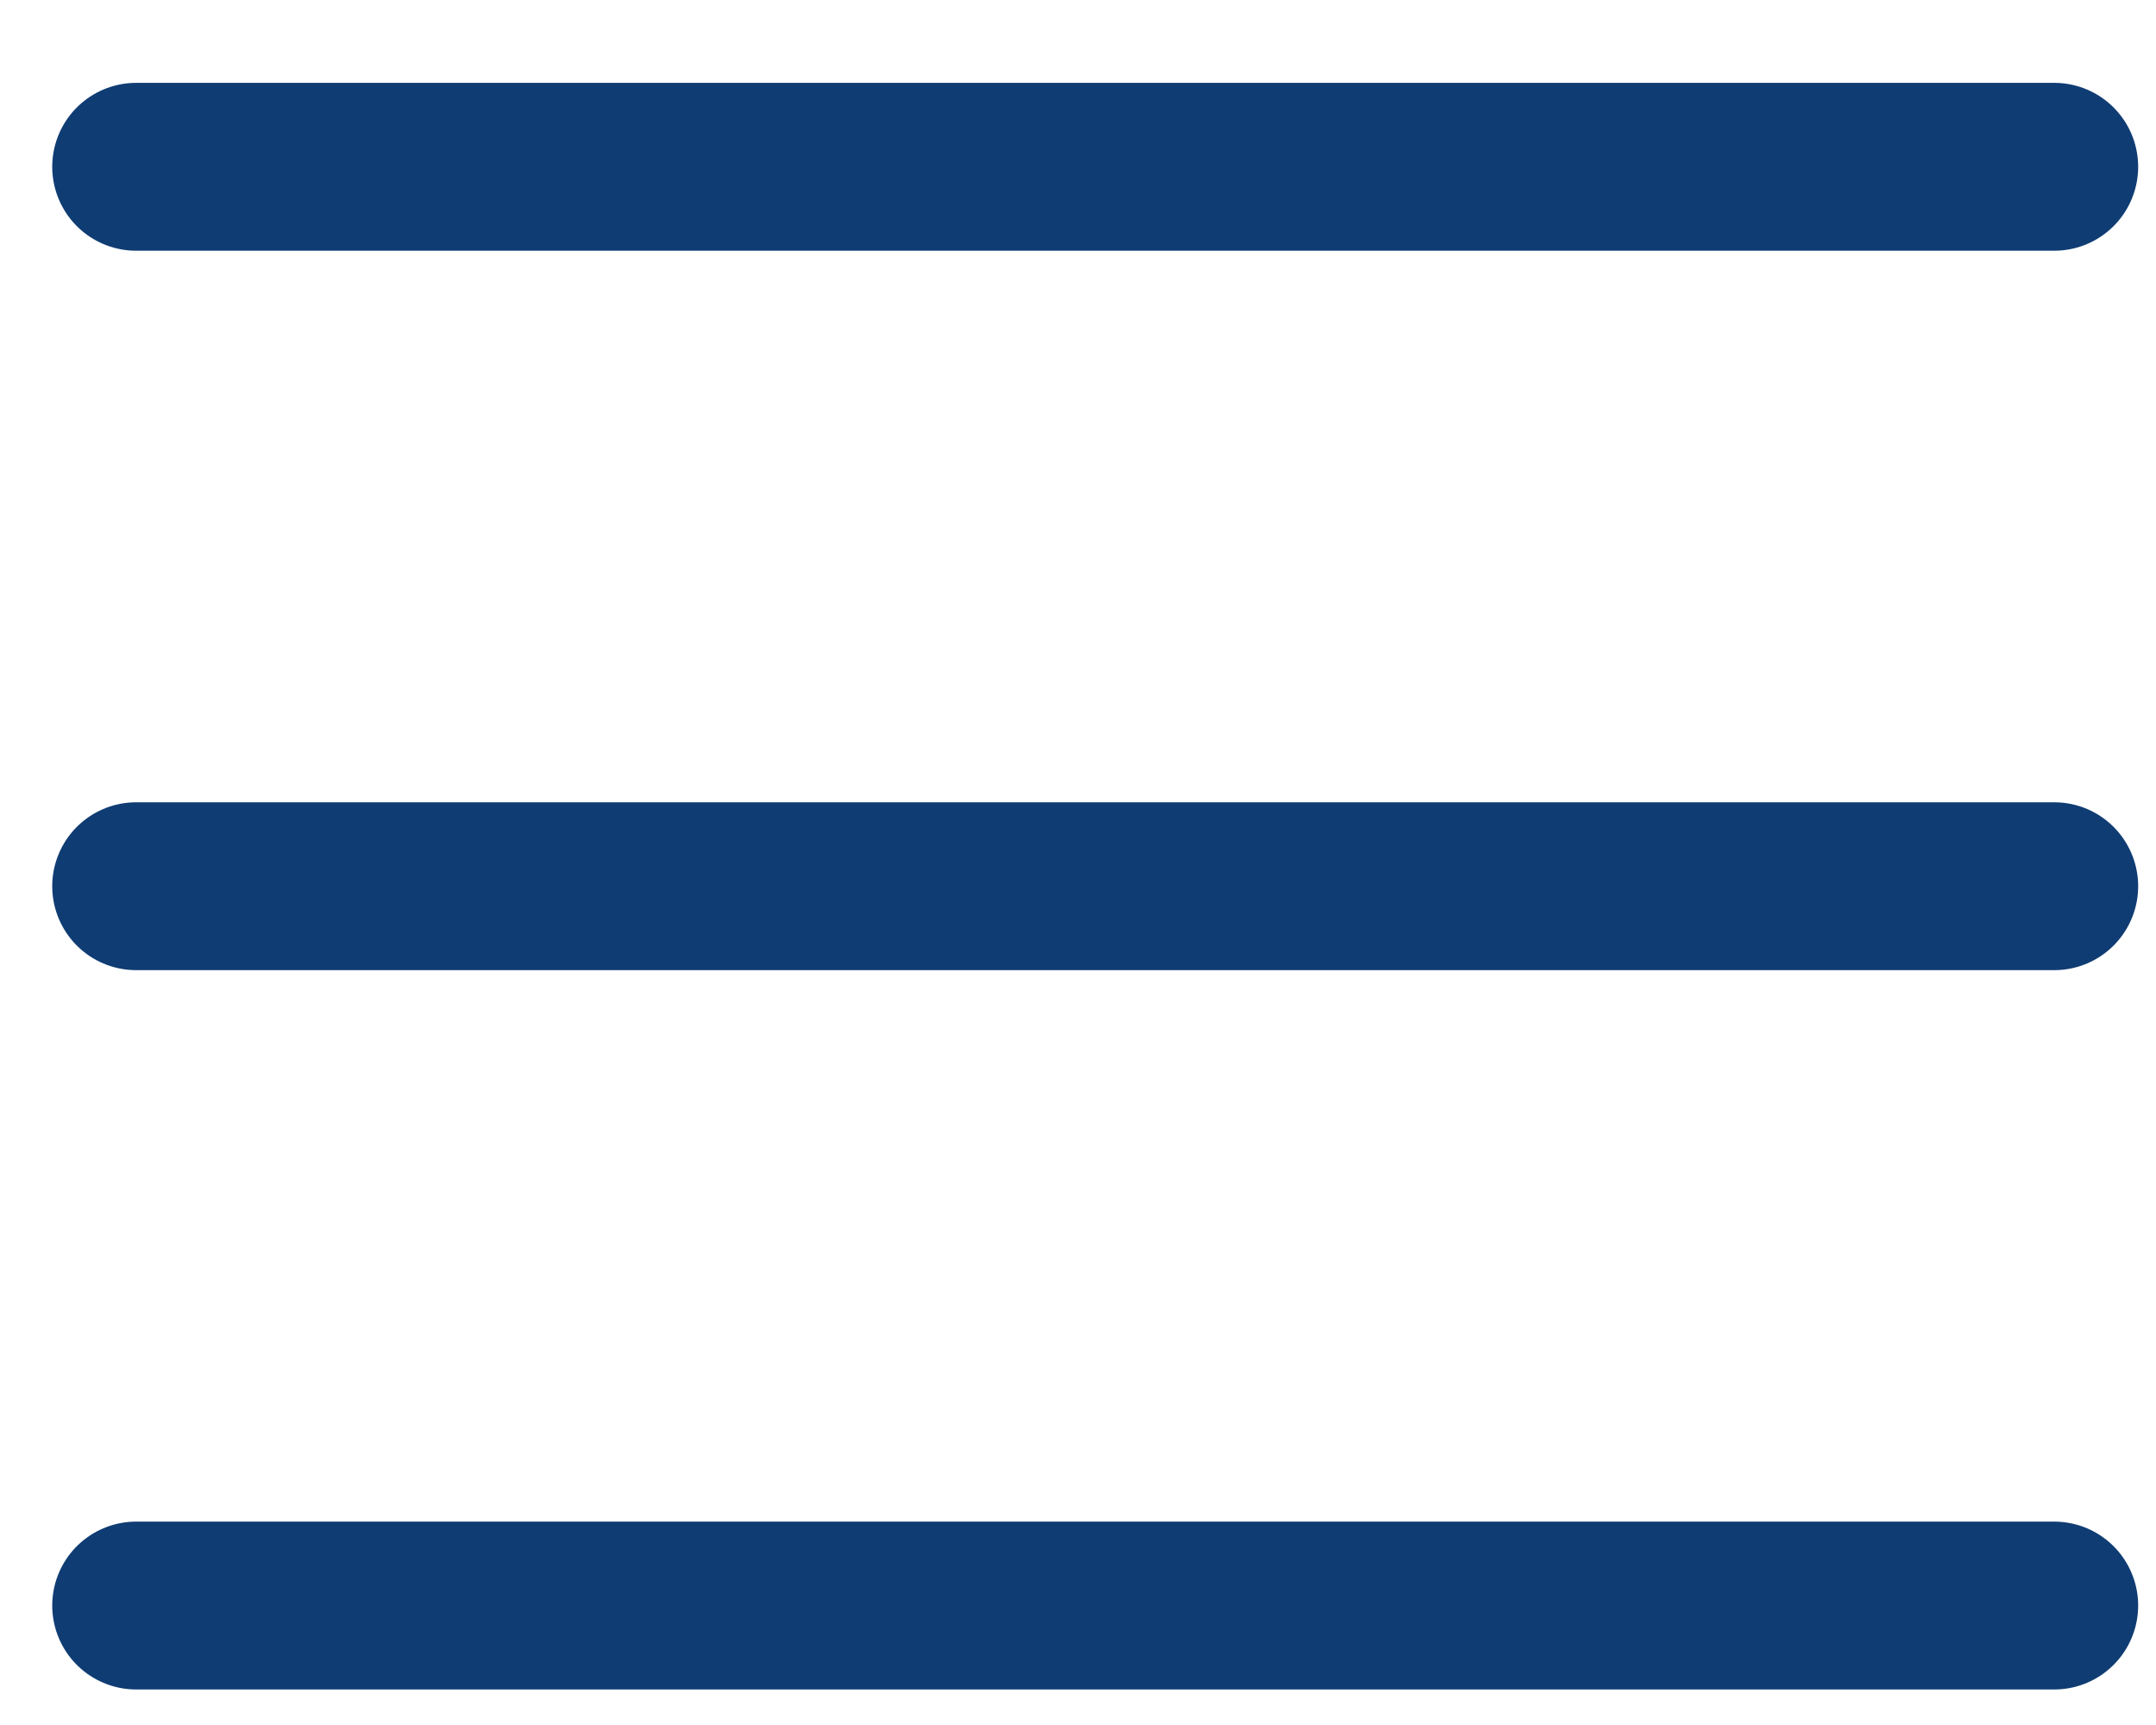
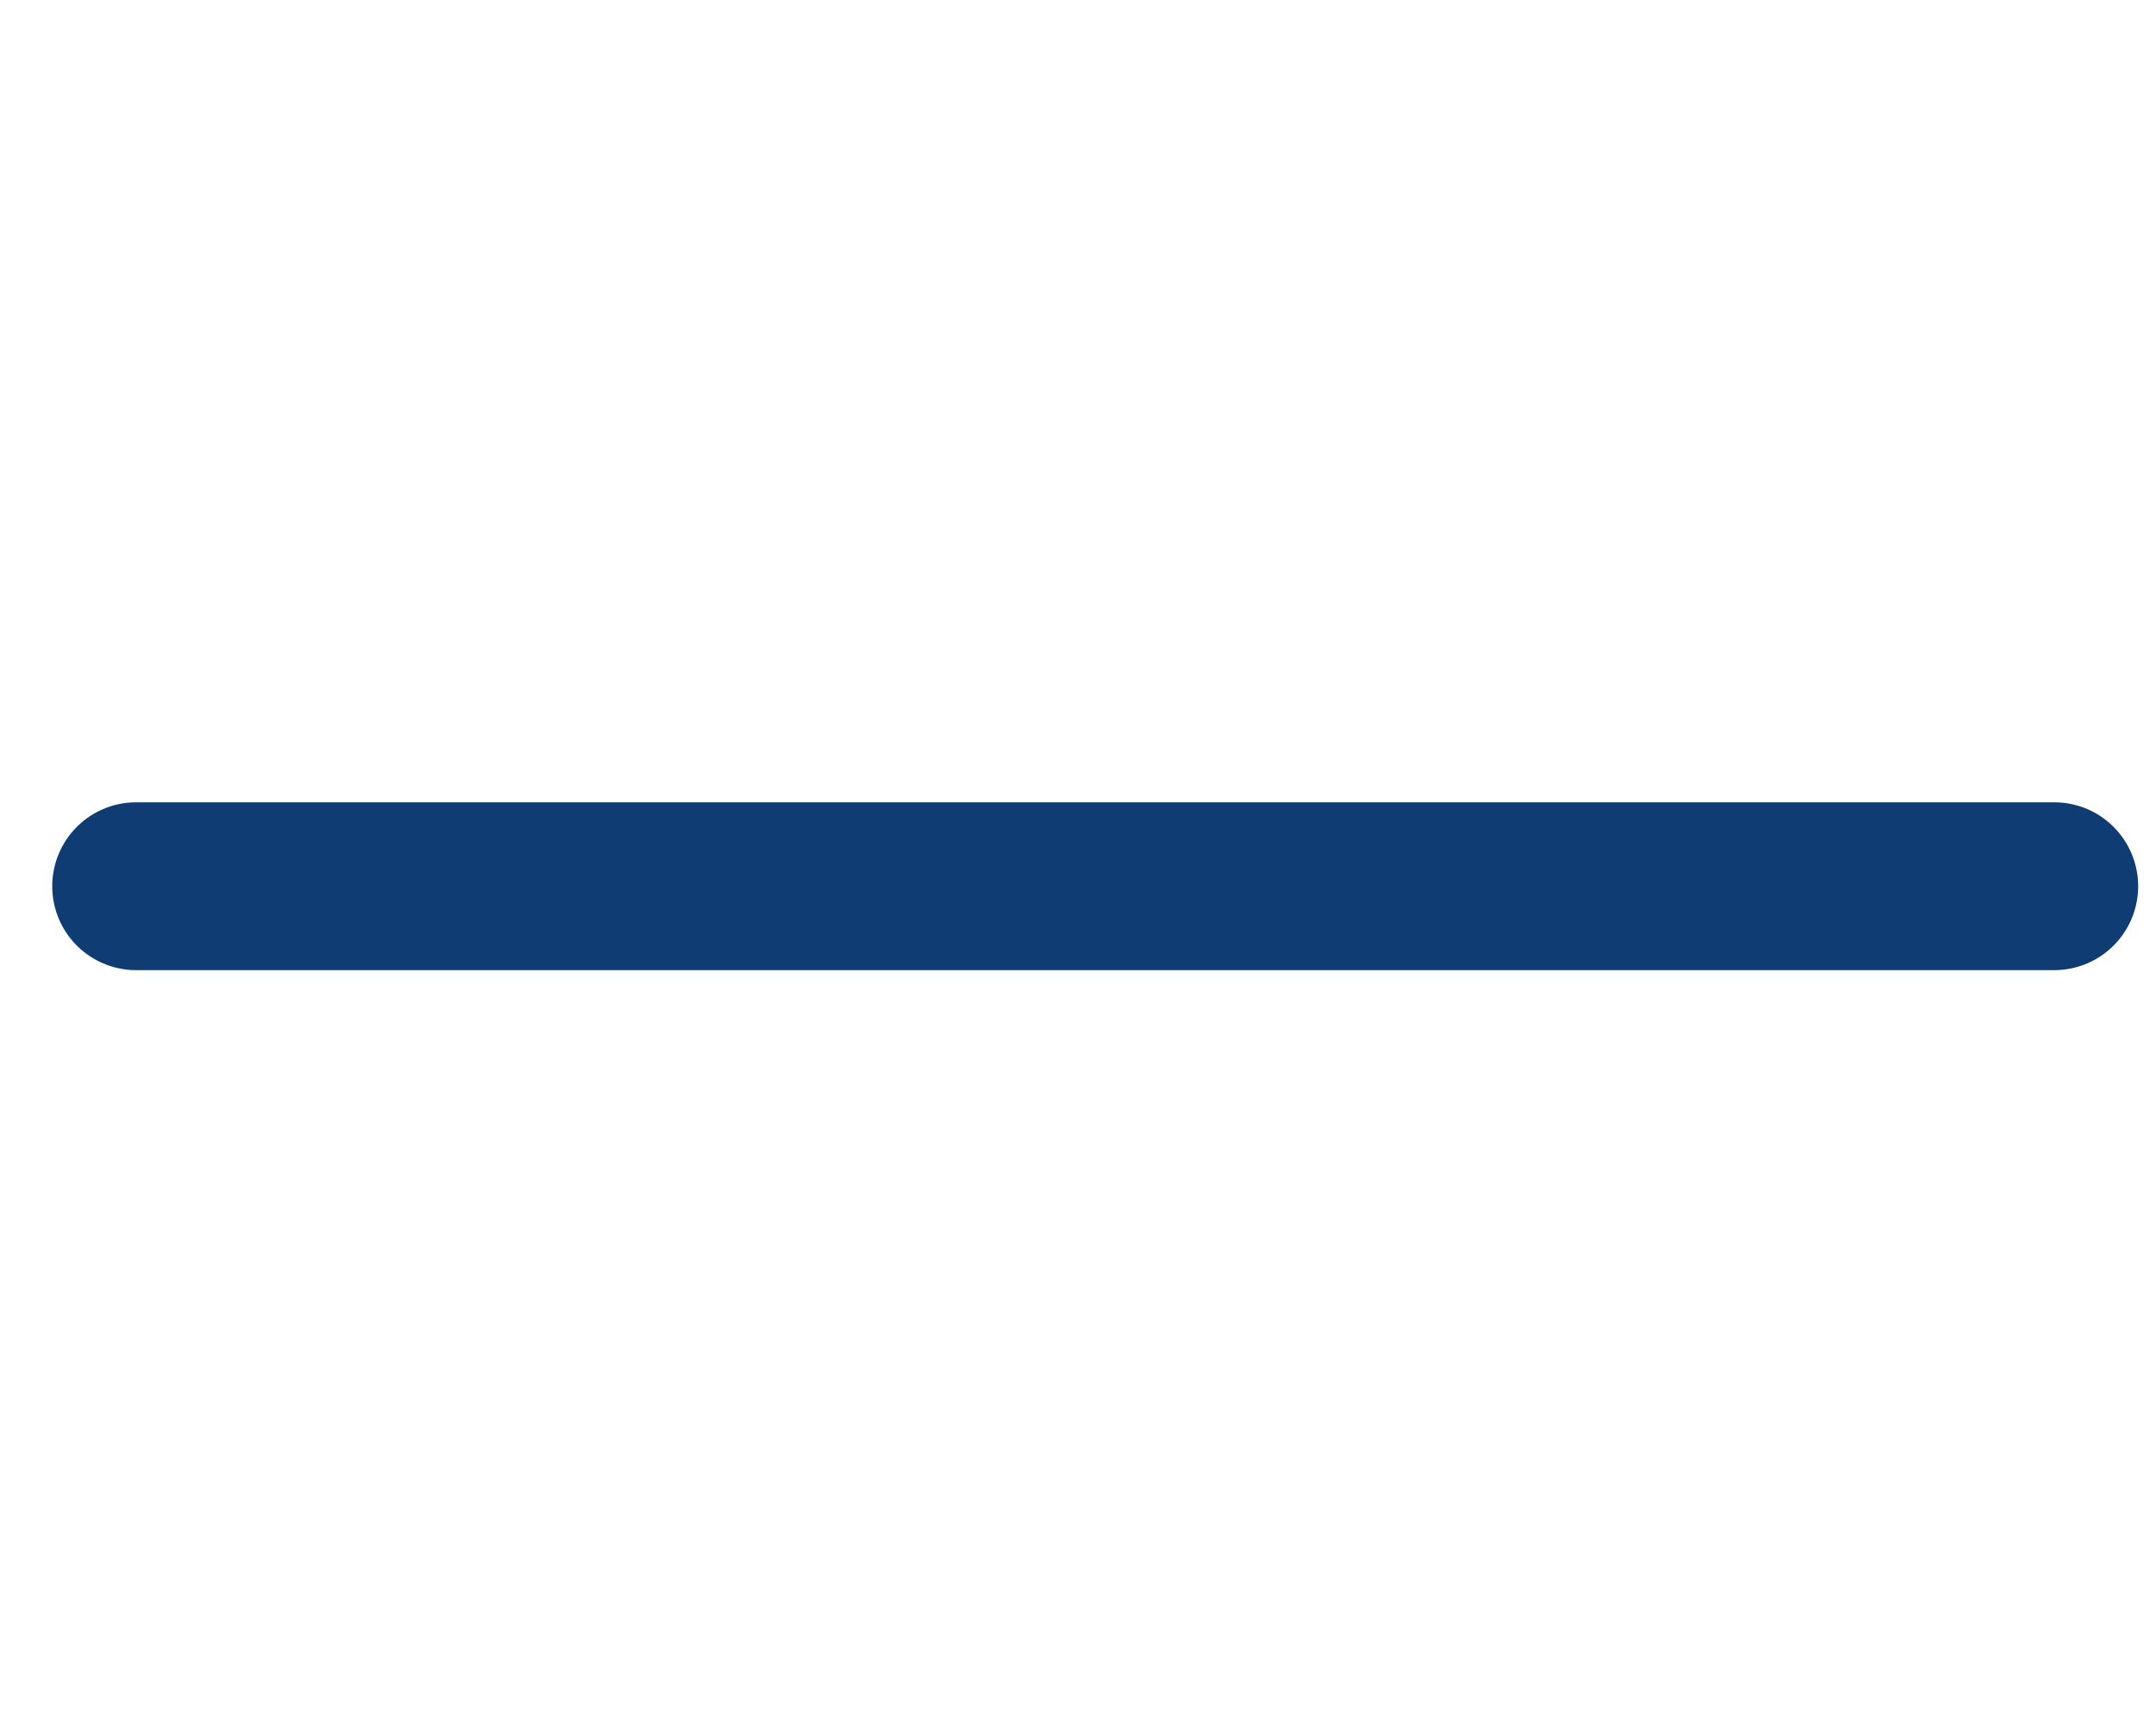
<svg xmlns="http://www.w3.org/2000/svg" width="20" height="16" viewBox="0 0 20 16" fill="none">
-   <path d="M1.263 1.547H19.056" stroke="#0F3C73" stroke-width="1.557" stroke-linecap="round" />
  <path d="M1.263 8.22H19.056" stroke="#0F3C73" stroke-width="1.557" stroke-linecap="round" />
-   <path d="M1.263 14.892H19.056" stroke="#0F3C73" stroke-width="1.557" stroke-linecap="round" />
</svg>